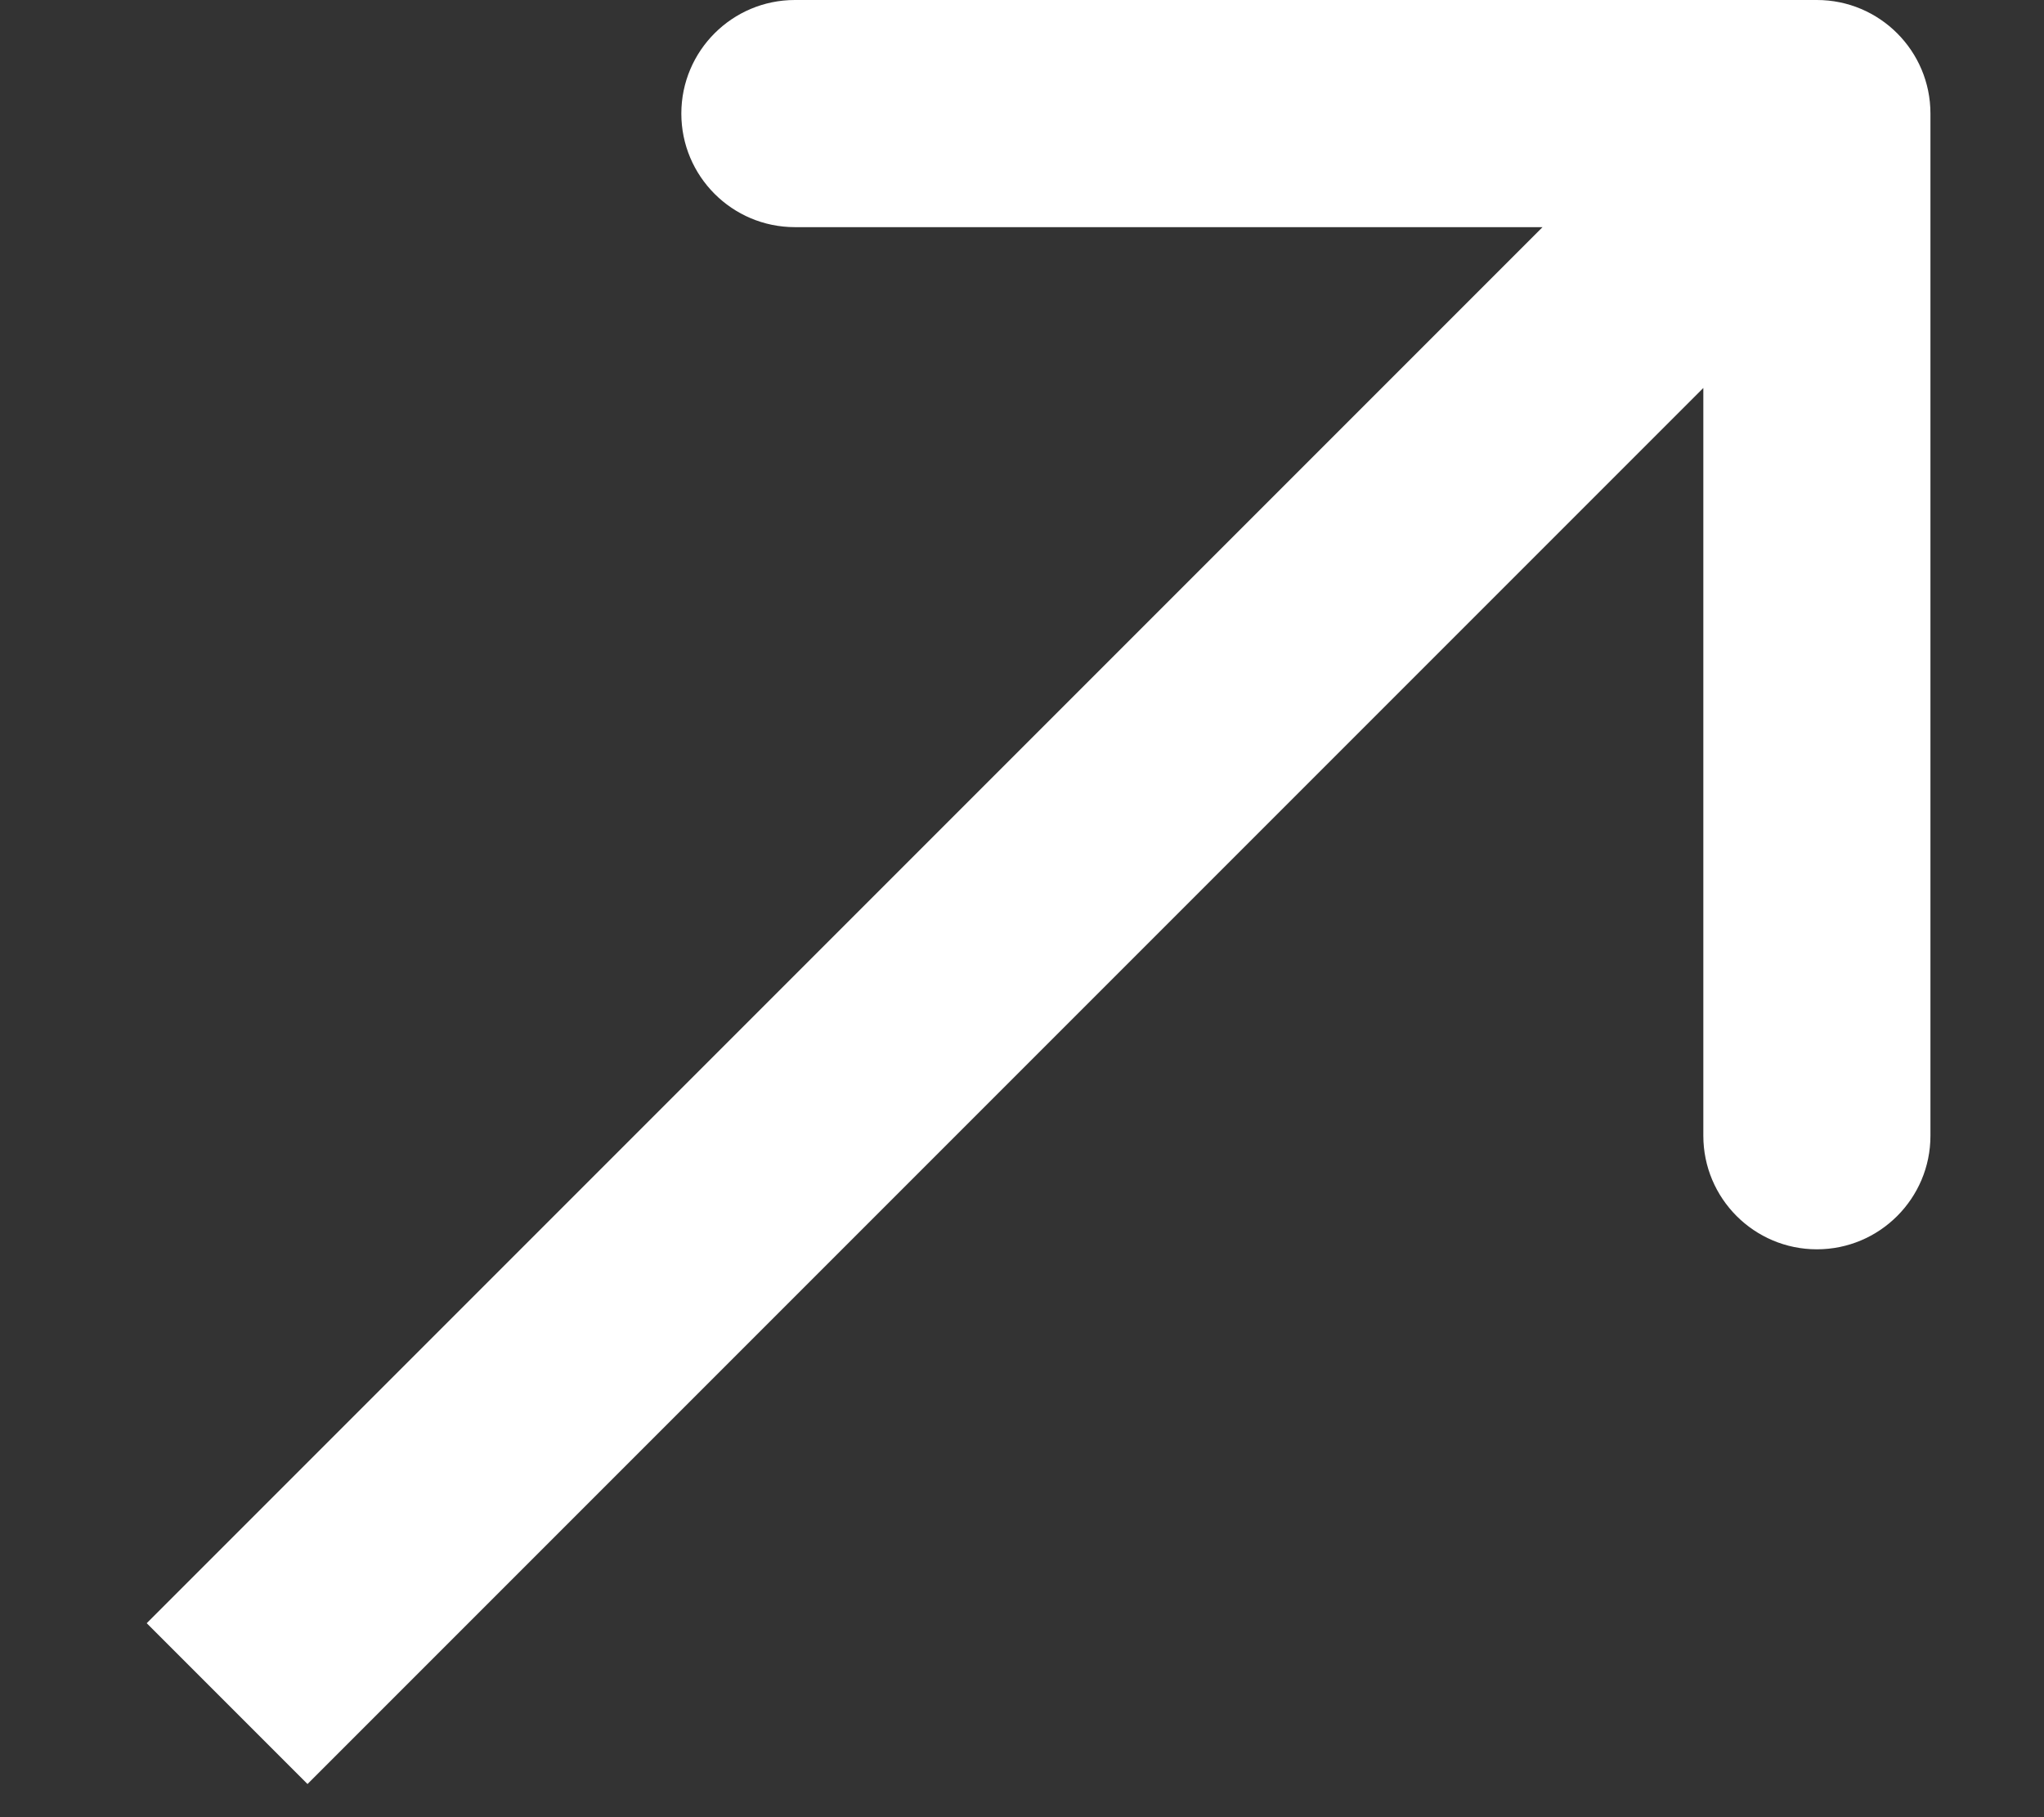
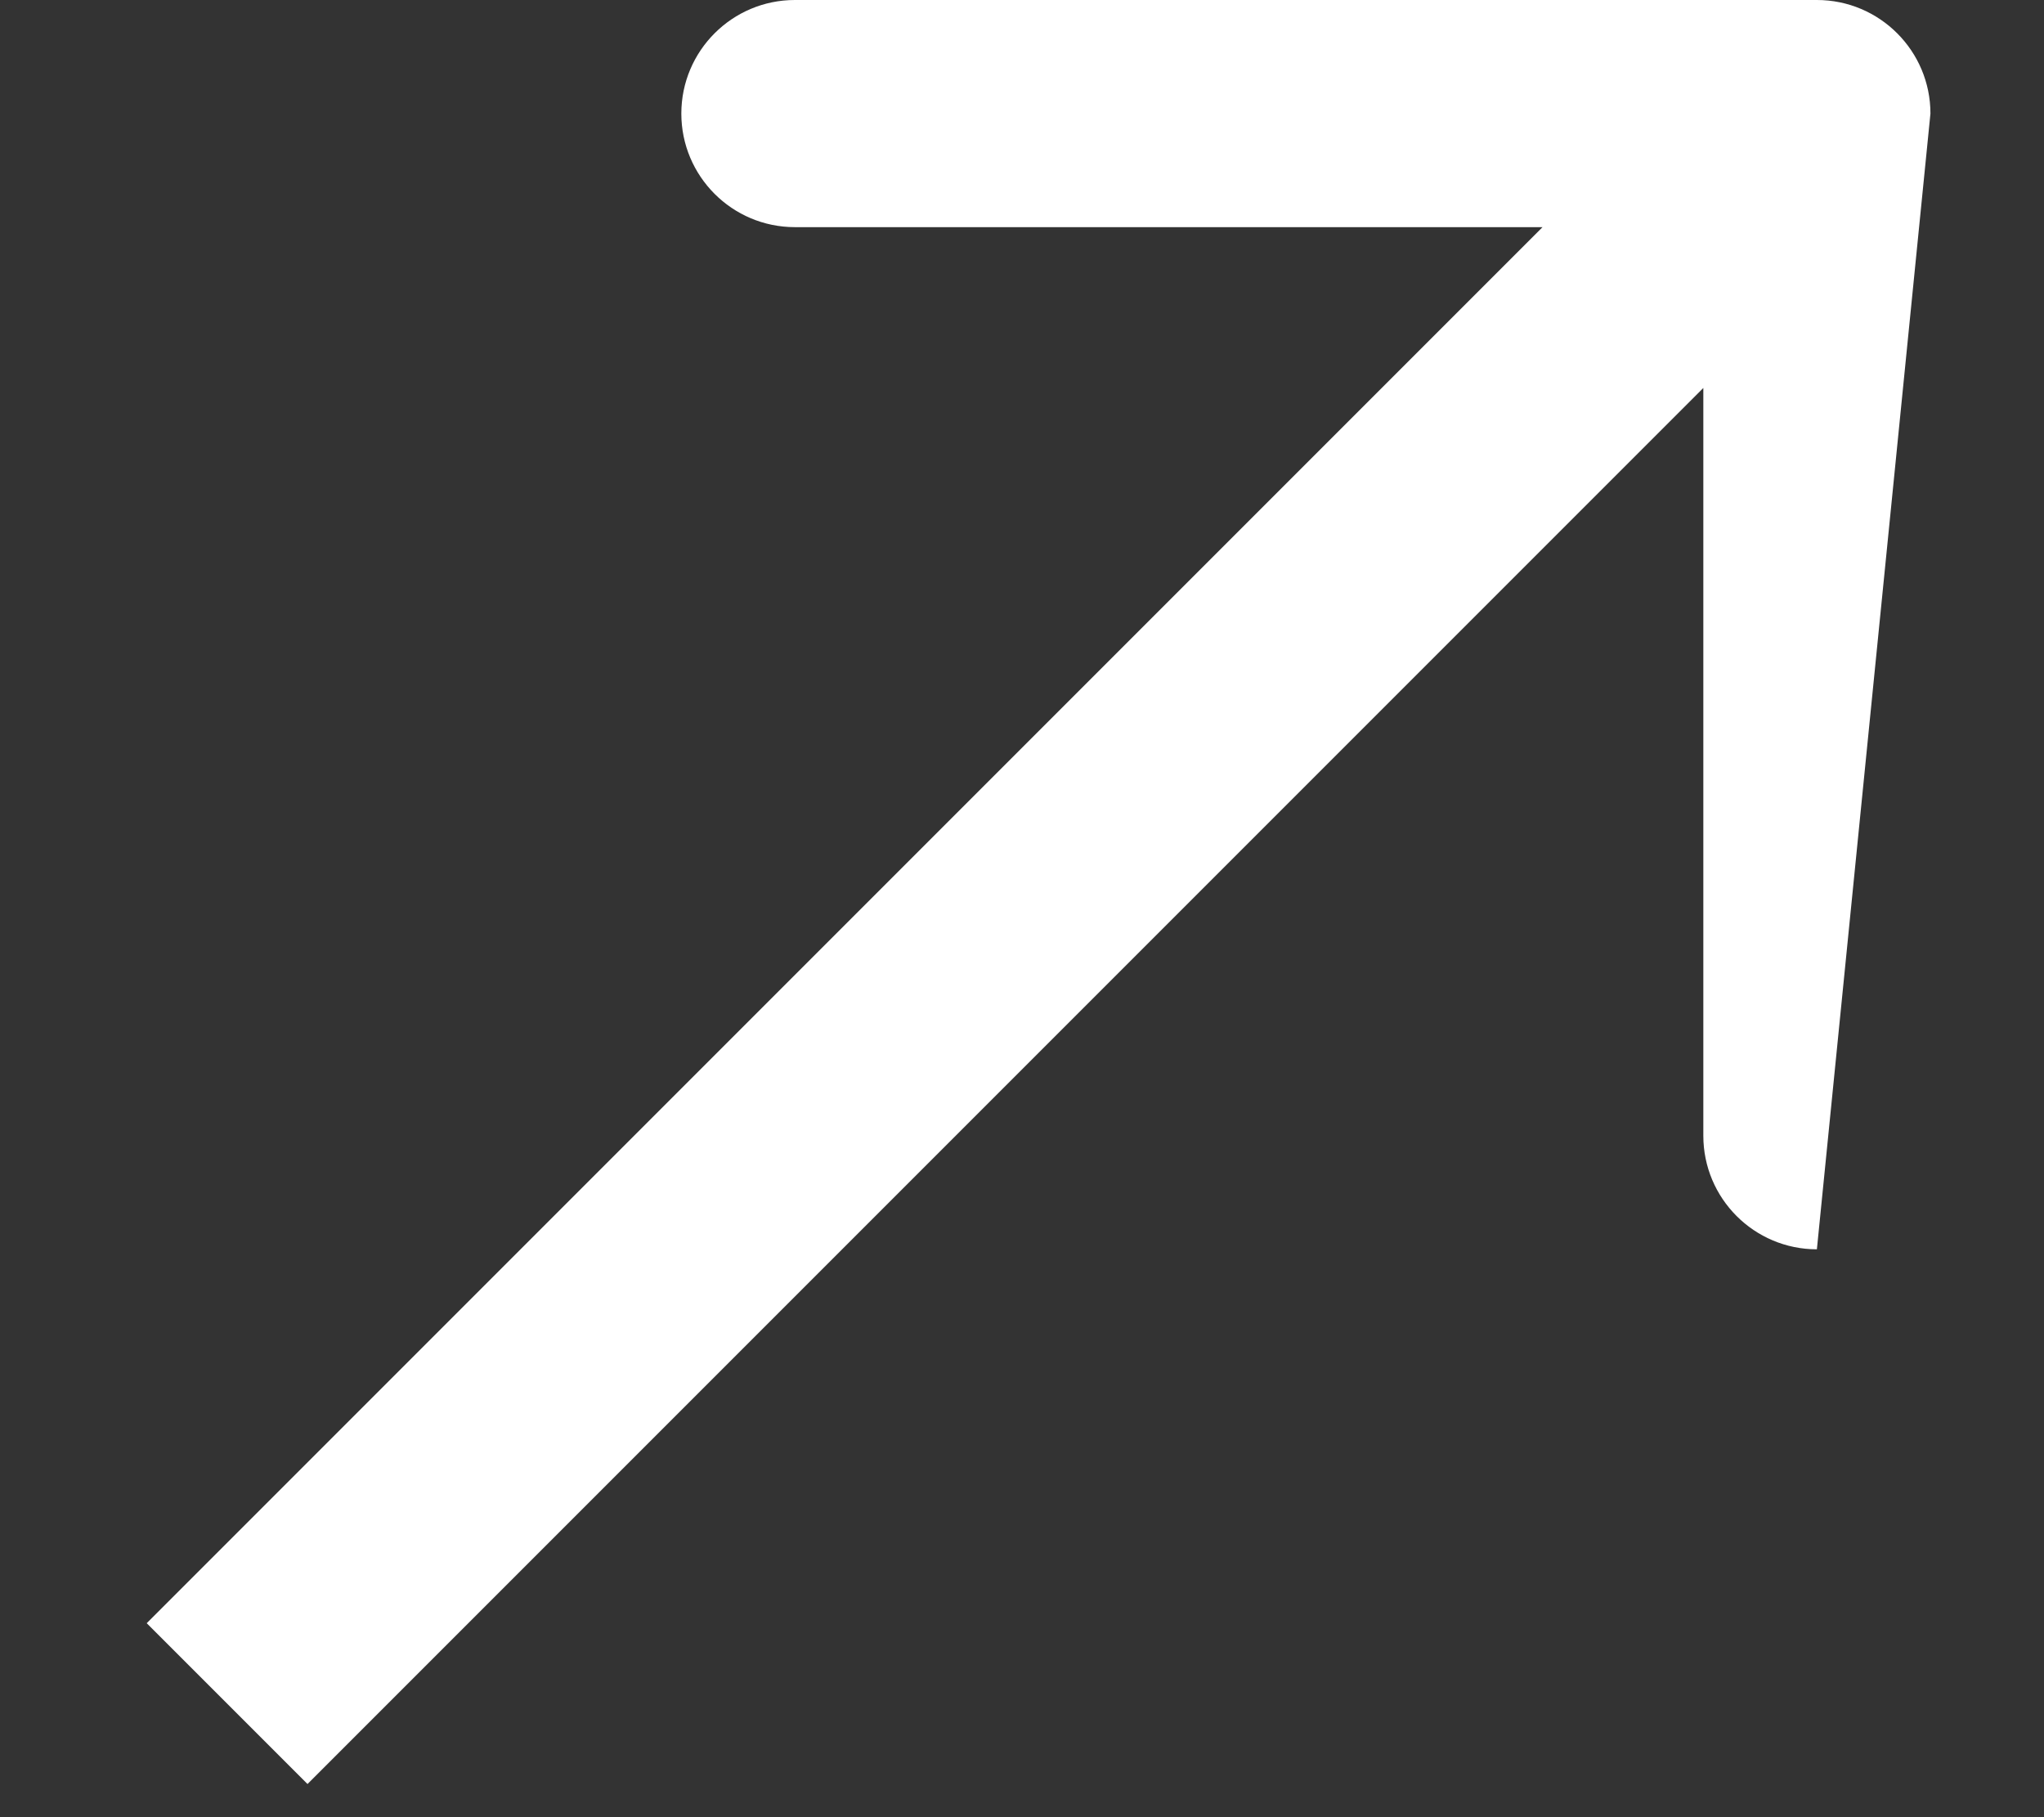
<svg xmlns="http://www.w3.org/2000/svg" width="9" height="8" viewBox="0 0 9 8" fill="none">
  <rect x="0" y="0" width="9" height="8" fill="#333333" stroke="none" />
-   <path d="M8.5 0.5C8.5 0.224 8.276 -1.43681e-07 8 -2.70122e-07L3.5 1.30274e-07C3.224 -3.83139e-08 3 0.224 3 0.5C3 0.776 3.224 1 3.5 1L7.5 1L7.5 5C7.5 5.276 7.724 5.5 8 5.5C8.276 5.5 8.5 5.276 8.5 5L8.5 0.5ZM1.354 7.854L8.354 0.854L7.646 0.146L0.646 7.146L1.354 7.854Z" fill="white" />
+   <path d="M8.5 0.5C8.5 0.224 8.276 -1.43681e-07 8 -2.70122e-07L3.5 1.30274e-07C3.224 -3.83139e-08 3 0.224 3 0.5C3 0.776 3.224 1 3.5 1L7.5 1L7.5 5C7.5 5.276 7.724 5.5 8 5.5L8.5 0.5ZM1.354 7.854L8.354 0.854L7.646 0.146L0.646 7.146L1.354 7.854Z" fill="white" />
</svg>